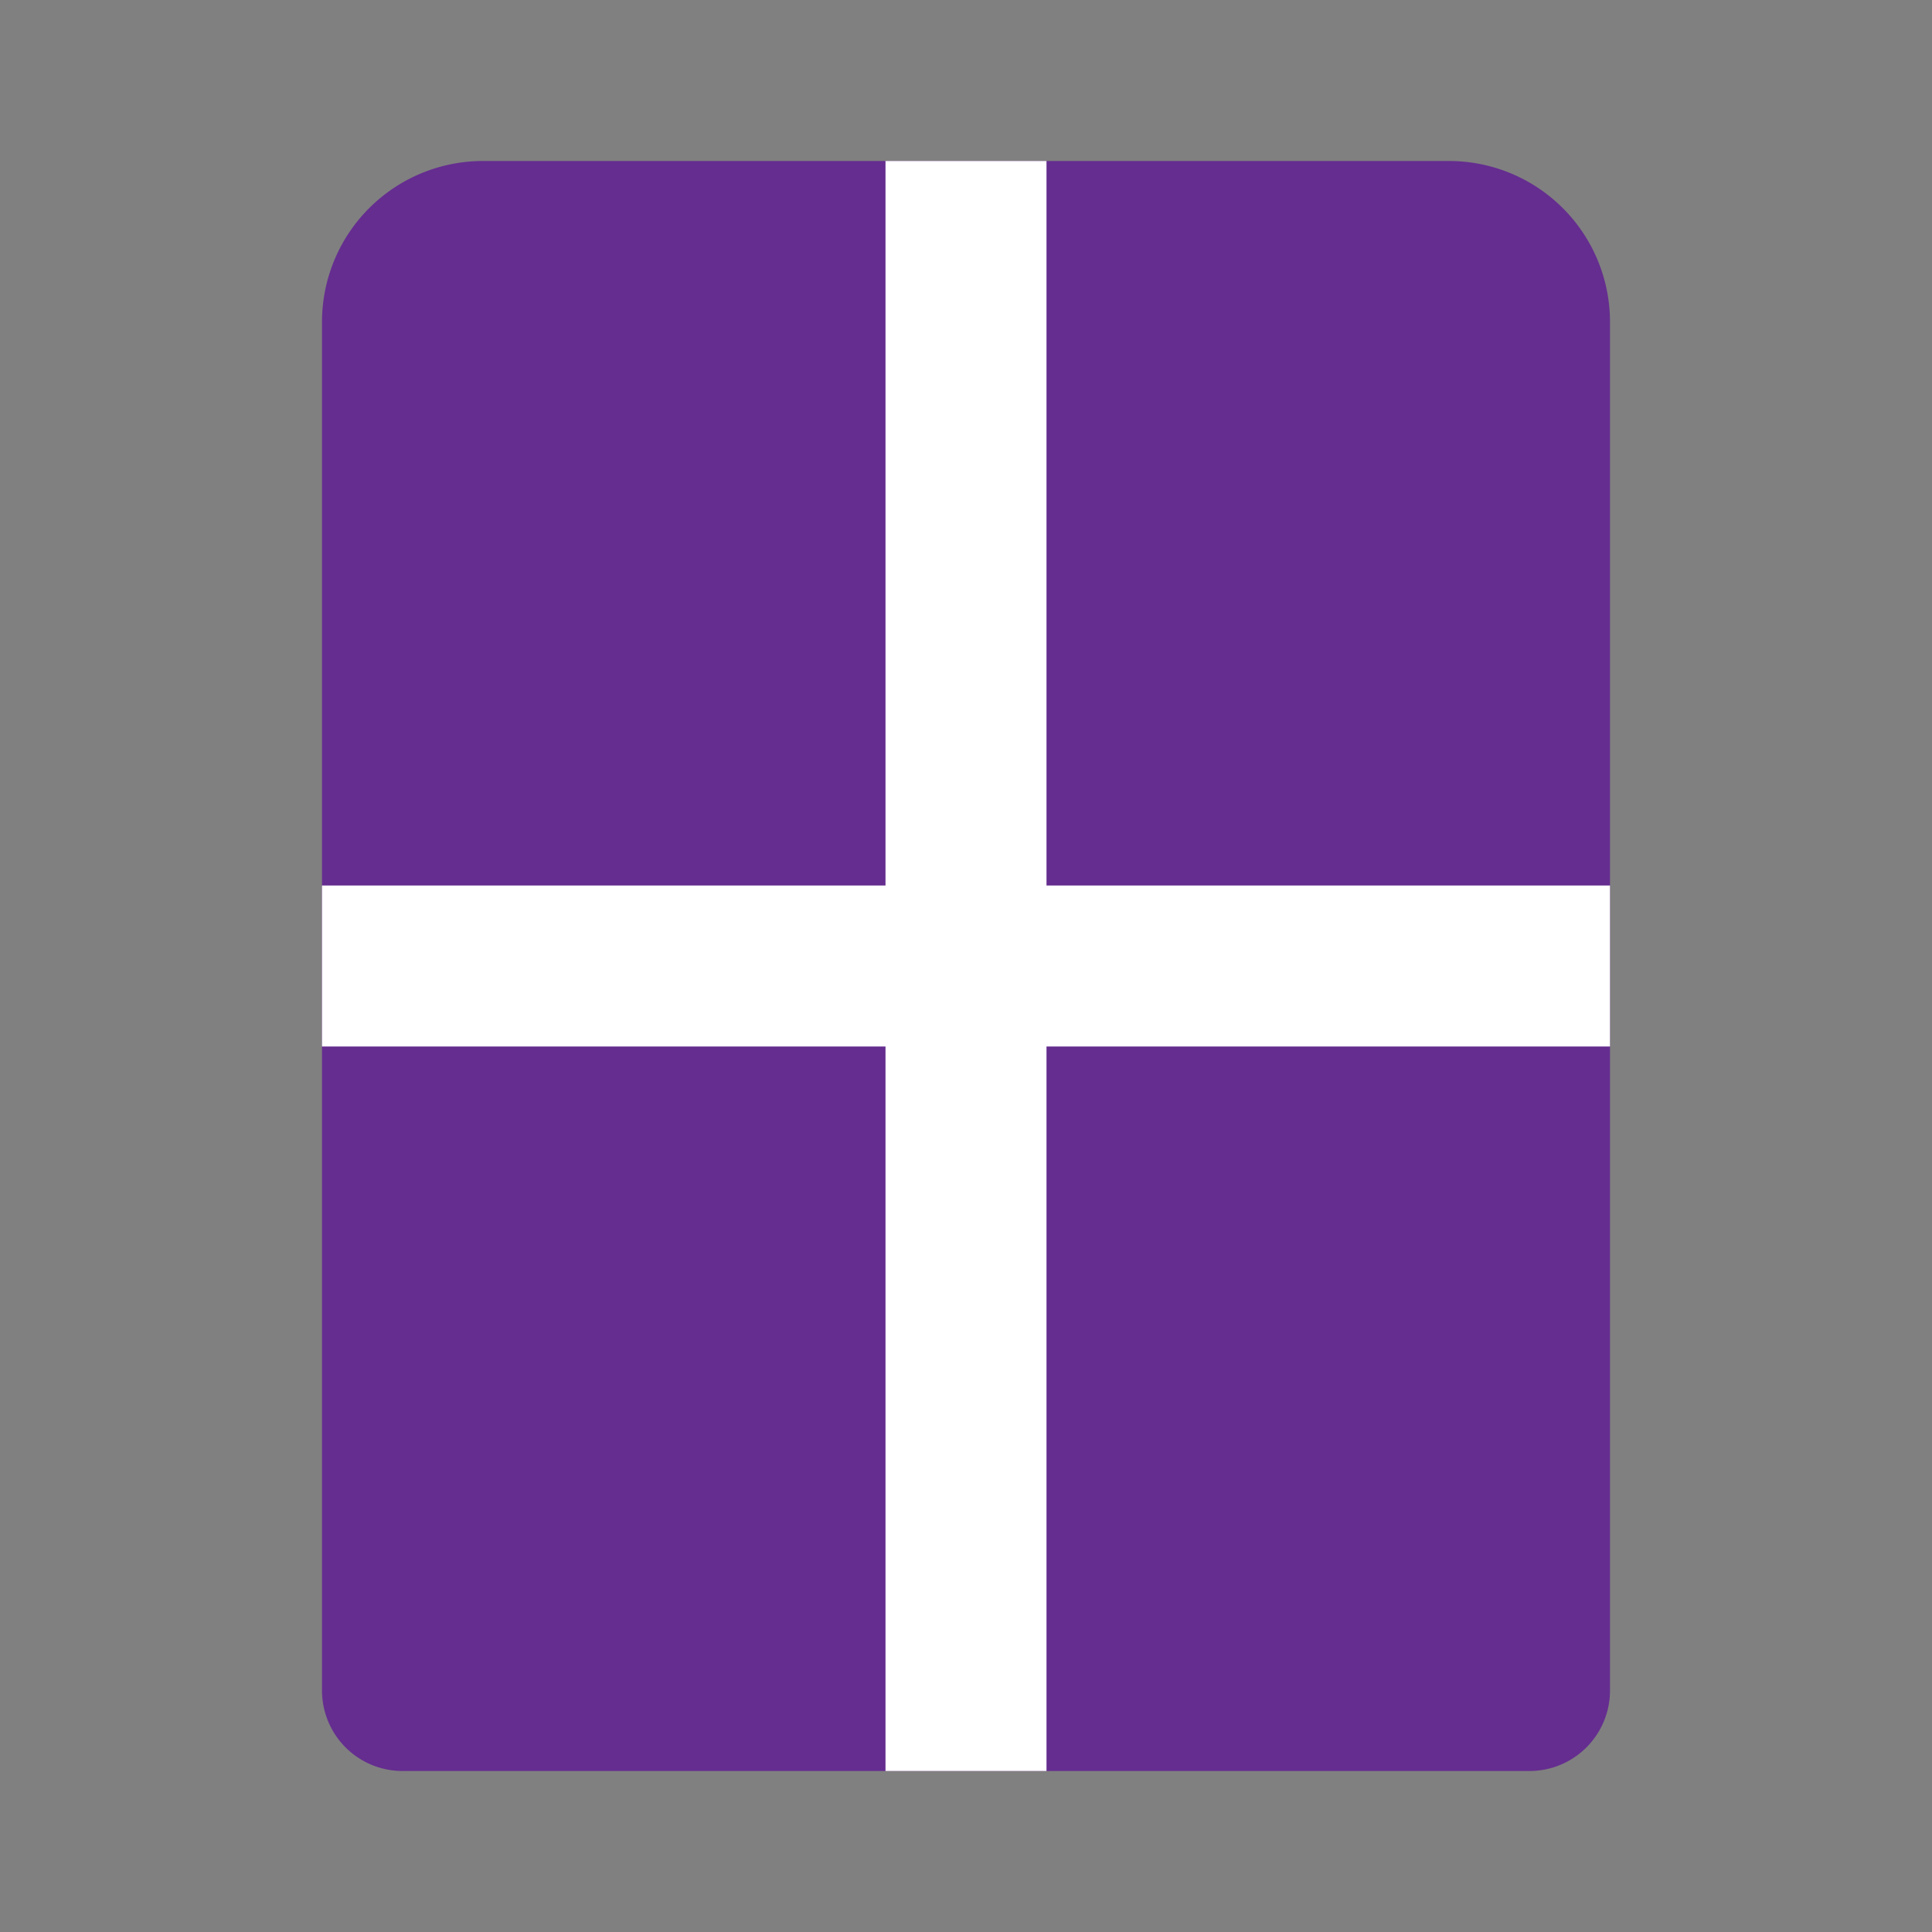
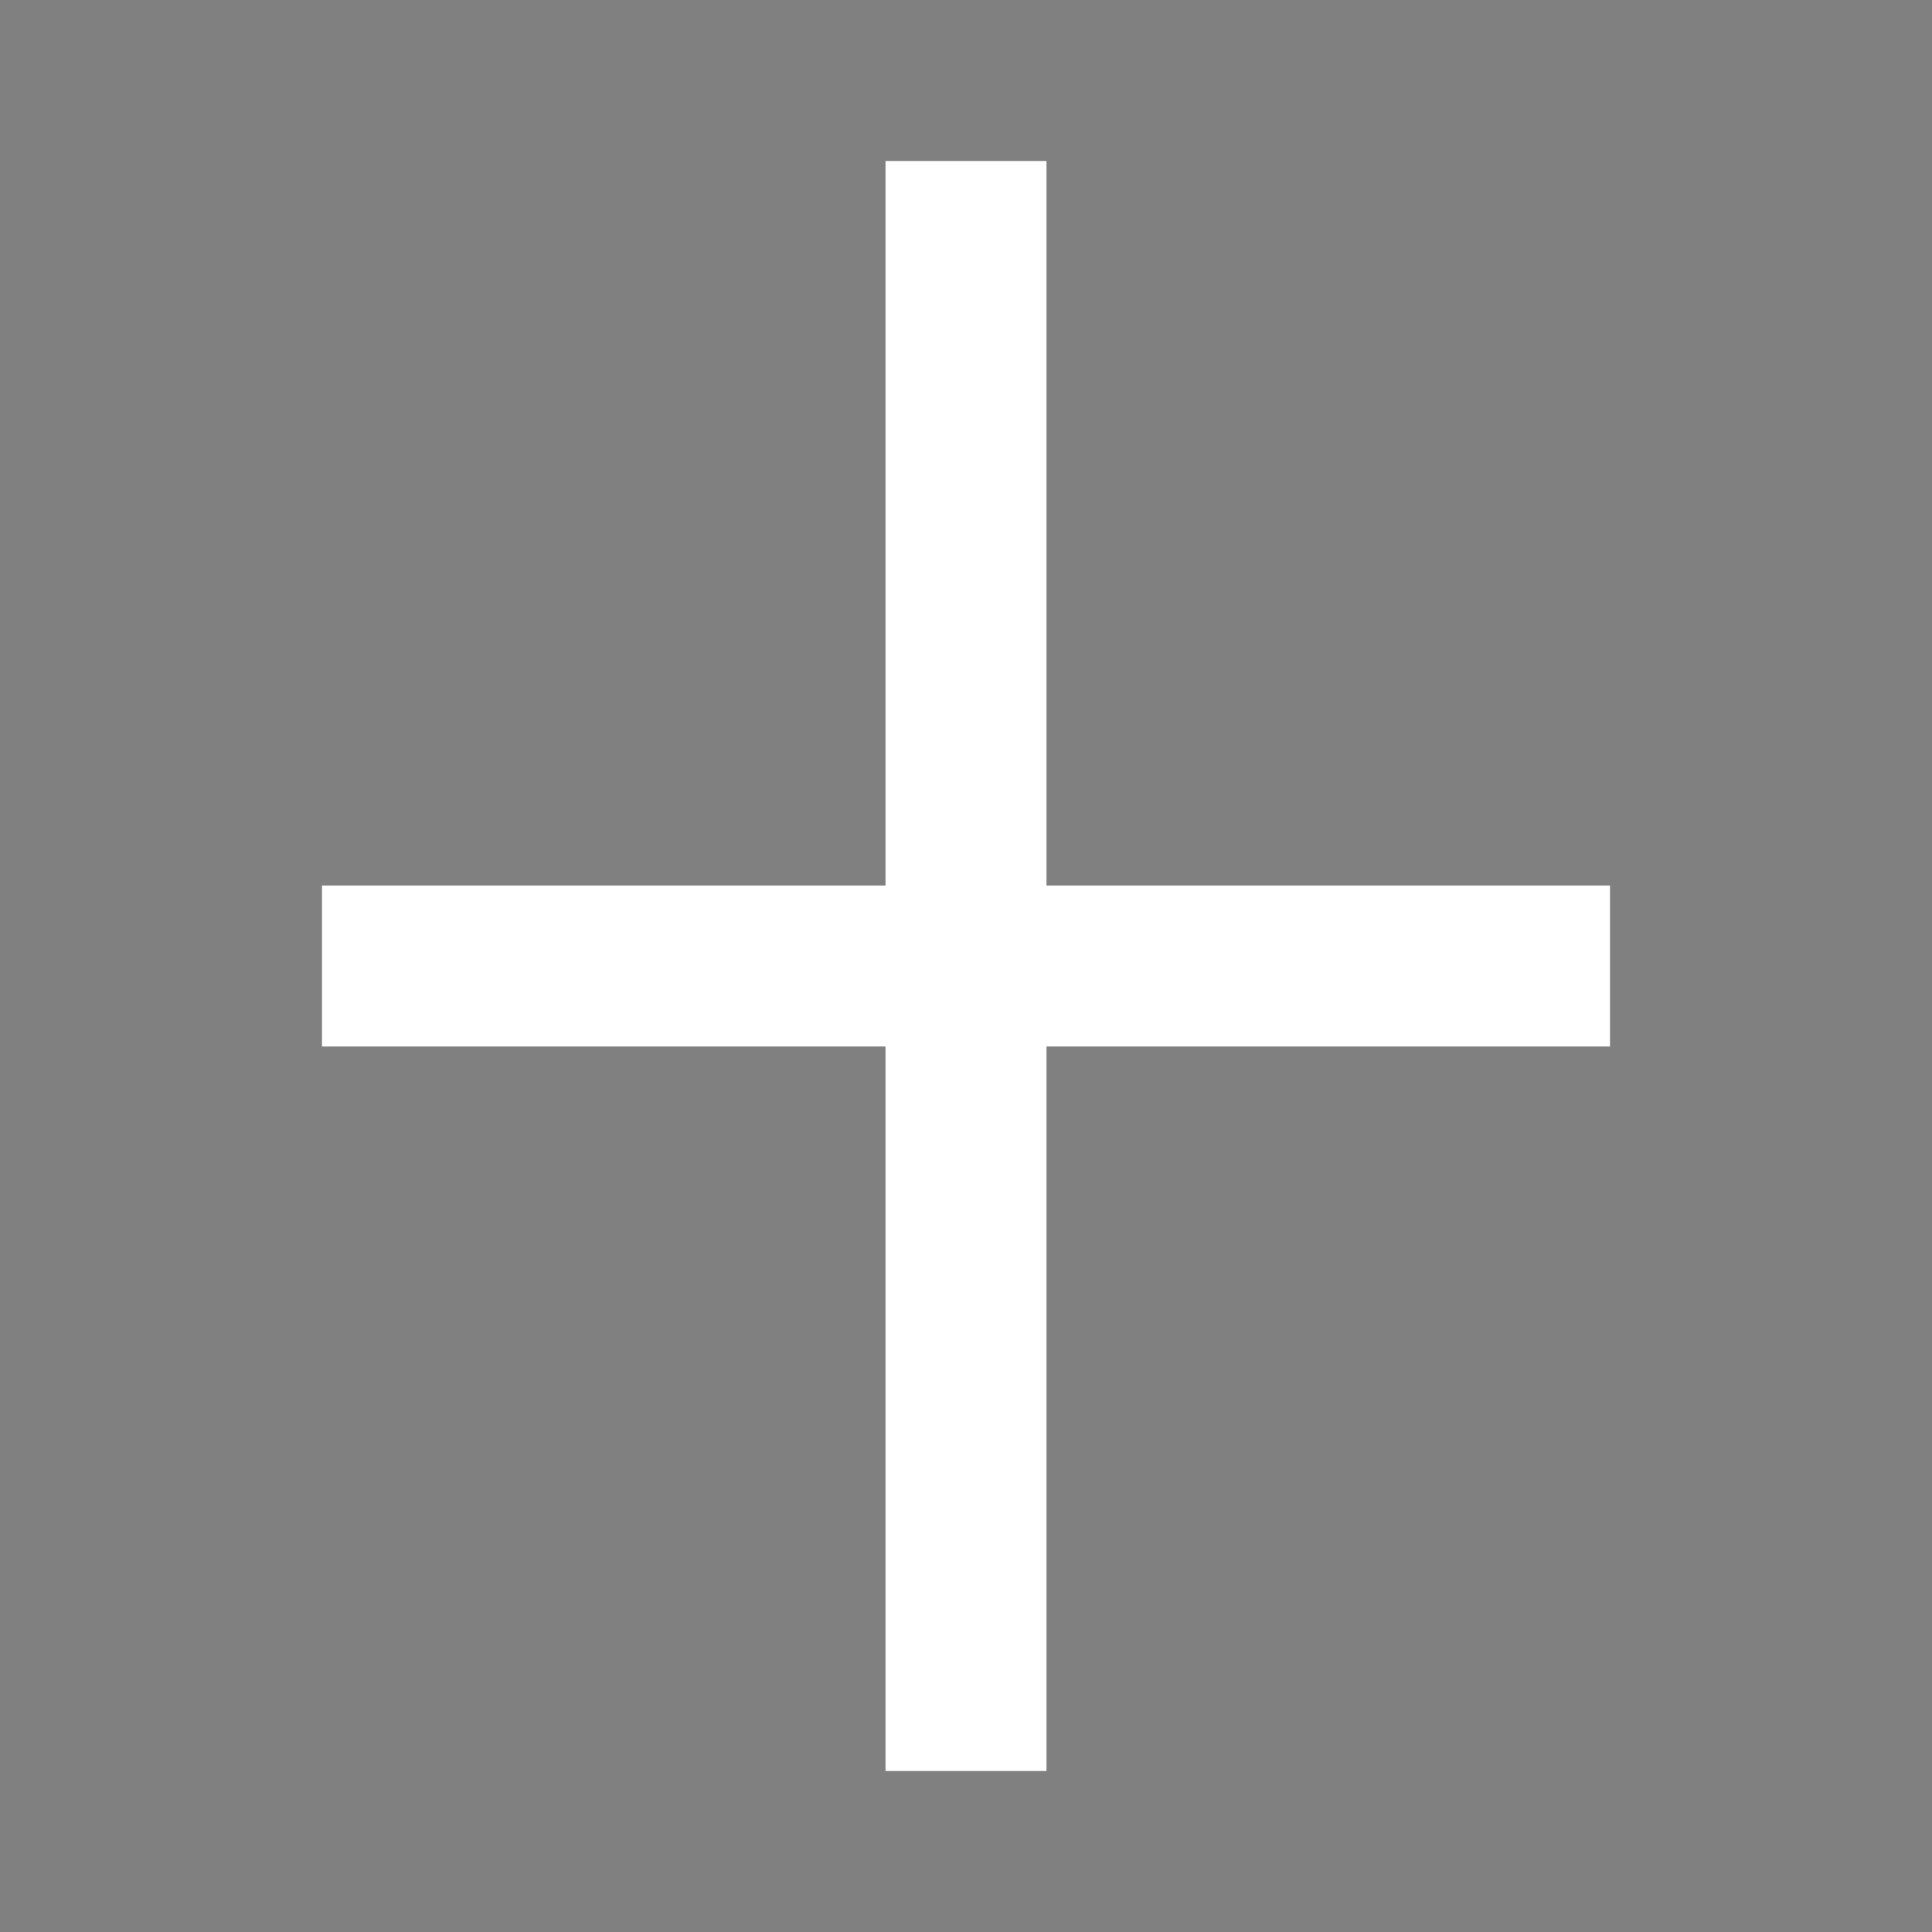
<svg xmlns="http://www.w3.org/2000/svg" id="window-2" data-name="Flat Color" viewBox="0 0 24 24" class="icon flat-color" width="48" height="48">
  <rect x="0" y="0" width="24" height="24" fill="#808080" stroke="none" />
-   <path id="primary" d="M18,2H6A2,2,0,0,0,4,4V21a1,1,0,0,0,1,1H19a1,1,0,0,0,1-1V4A2,2,0,0,0,18,2Z" style="fill:#652d90" />
  <polygon id="secondary" points="20 11 20 13 13 13 13 22 11 22 11 13 4 13 4 11 11 11 11 2 13 2 13 11 20 11" style="fill: rgb(255, 255, 255);" />
</svg>